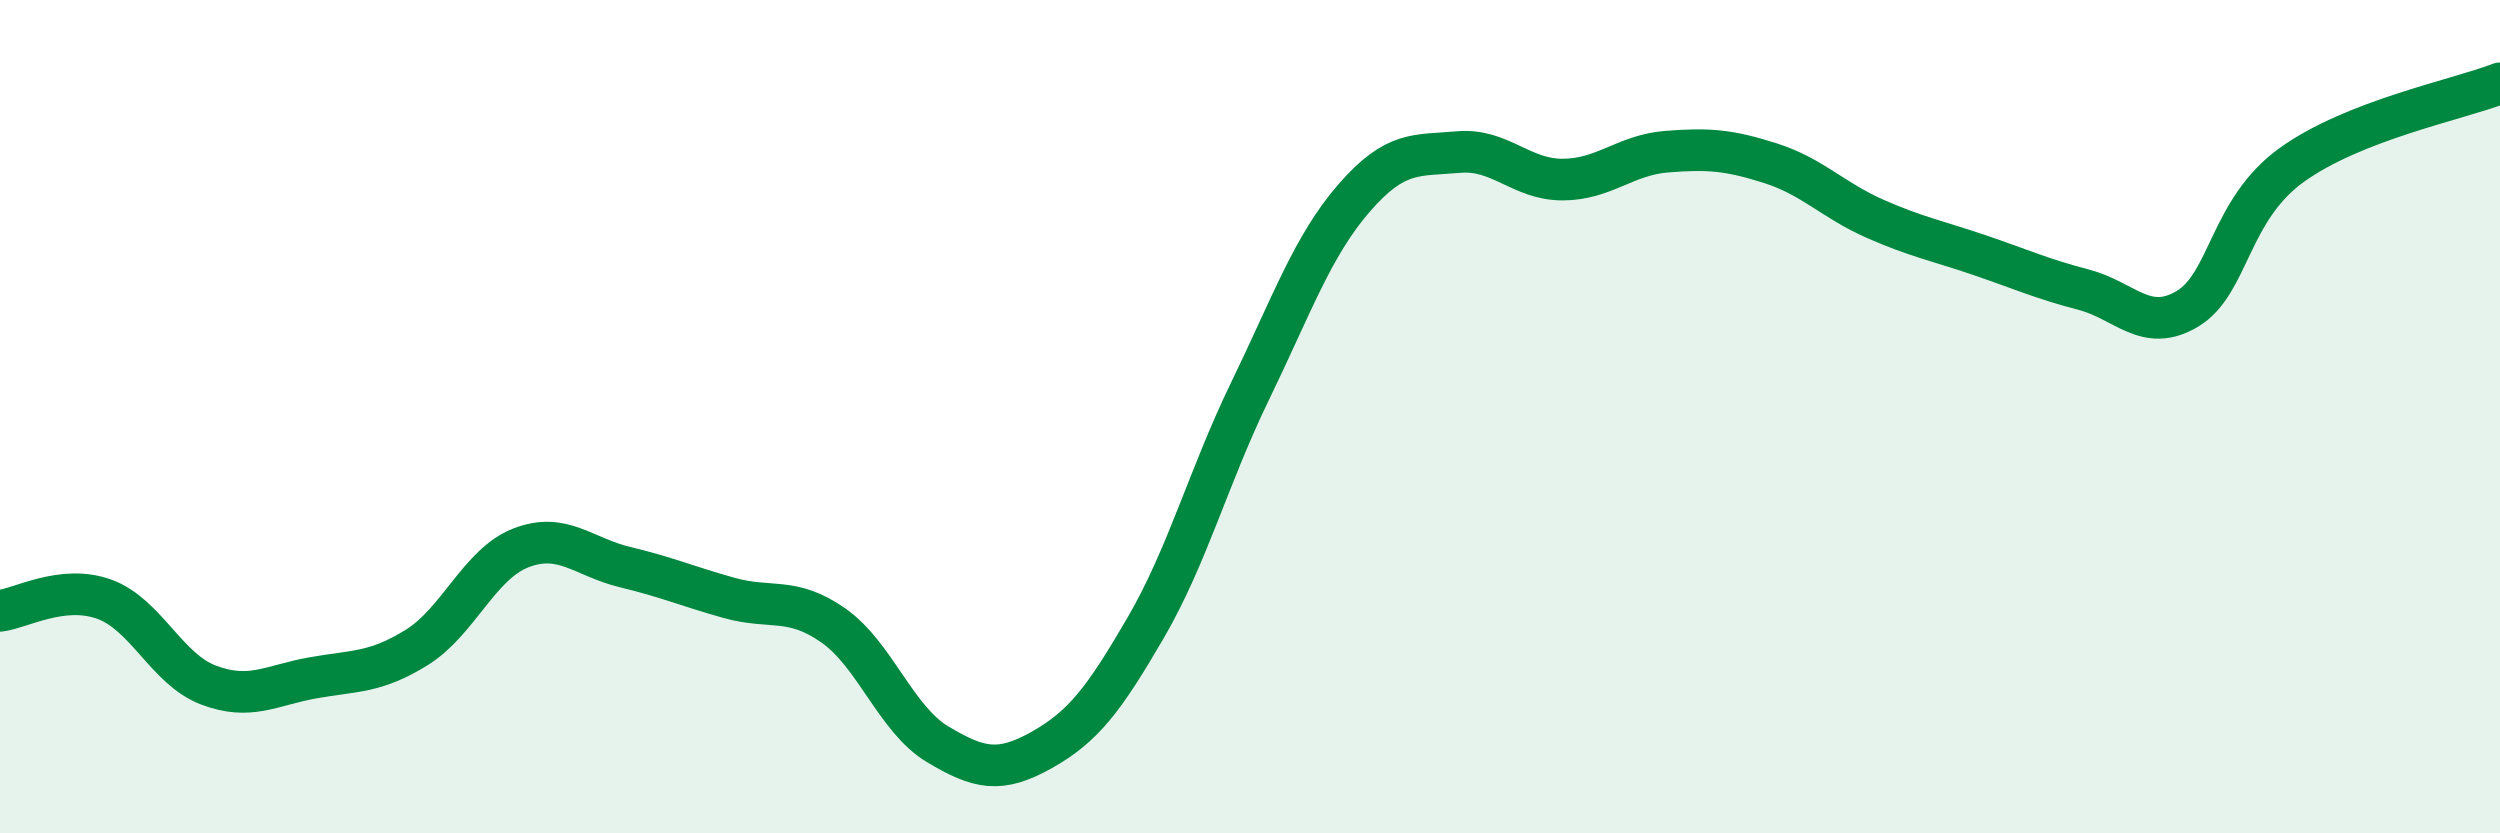
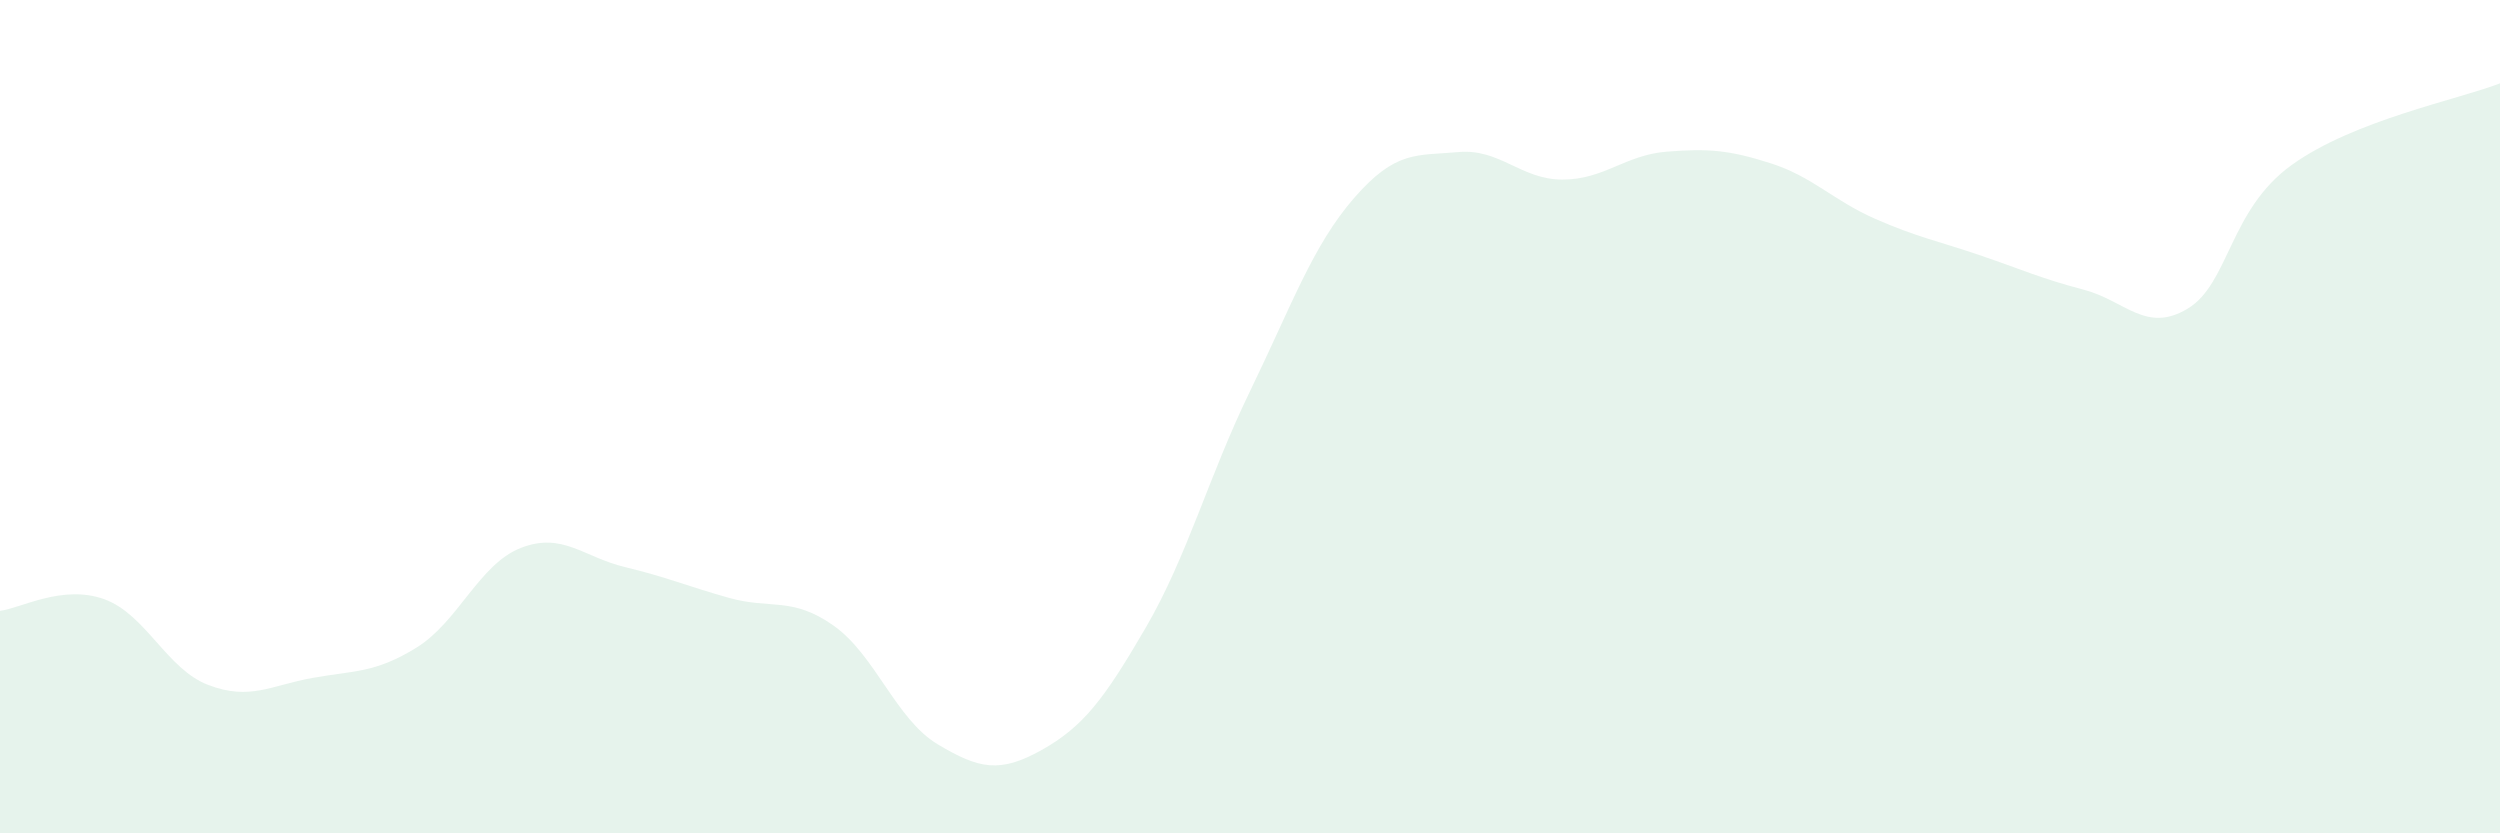
<svg xmlns="http://www.w3.org/2000/svg" width="60" height="20" viewBox="0 0 60 20">
  <path d="M 0,14.66 C 0.5,14.6 1.5,14.02 2.5,14.38 C 3.5,14.74 4,16.06 5,16.44 C 6,16.82 6.5,16.45 7.5,16.27 C 8.5,16.09 9,16.16 10,15.54 C 11,14.92 11.5,13.54 12.5,13.15 C 13.5,12.76 14,13.37 15,13.61 C 16,13.85 16.5,14.07 17.5,14.35 C 18.5,14.63 19,14.31 20,15.01 C 21,15.71 21.5,17.26 22.5,17.86 C 23.5,18.46 24,18.56 25,18 C 26,17.44 26.5,16.78 27.5,15.06 C 28.5,13.34 29,11.45 30,9.39 C 31,7.33 31.5,5.9 32.5,4.75 C 33.5,3.6 34,3.74 35,3.65 C 36,3.56 36.5,4.31 37.5,4.31 C 38.5,4.31 39,3.72 40,3.64 C 41,3.56 41.5,3.6 42.5,3.92 C 43.5,4.24 44,4.81 45,5.25 C 46,5.69 46.5,5.78 47.5,6.12 C 48.5,6.46 49,6.69 50,6.95 C 51,7.21 51.5,8.01 52.5,7.41 C 53.5,6.81 53.5,5.04 55,3.96 C 56.5,2.88 59,2.39 60,2L60 20L0 20Z" fill="#008740" opacity="0.1" stroke-linecap="round" stroke-linejoin="round" />
-   <path d="M 0,14.66 C 0.5,14.6 1.5,14.02 2.5,14.38 C 3.5,14.74 4,16.06 5,16.44 C 6,16.82 6.5,16.45 7.5,16.27 C 8.5,16.09 9,16.16 10,15.54 C 11,14.92 11.5,13.54 12.5,13.15 C 13.5,12.76 14,13.37 15,13.61 C 16,13.85 16.5,14.07 17.5,14.35 C 18.5,14.63 19,14.31 20,15.01 C 21,15.71 21.5,17.26 22.5,17.86 C 23.5,18.46 24,18.56 25,18 C 26,17.44 26.5,16.78 27.5,15.06 C 28.5,13.34 29,11.45 30,9.39 C 31,7.33 31.5,5.9 32.5,4.75 C 33.5,3.6 34,3.74 35,3.65 C 36,3.56 36.5,4.31 37.5,4.31 C 38.5,4.31 39,3.72 40,3.64 C 41,3.56 41.5,3.6 42.5,3.92 C 43.5,4.24 44,4.81 45,5.25 C 46,5.69 46.5,5.78 47.5,6.12 C 48.5,6.46 49,6.69 50,6.95 C 51,7.21 51.5,8.01 52.5,7.41 C 53.5,6.81 53.5,5.04 55,3.96 C 56.5,2.88 59,2.39 60,2" stroke="#008740" stroke-width="1" fill="none" stroke-linecap="round" stroke-linejoin="round" />
</svg>